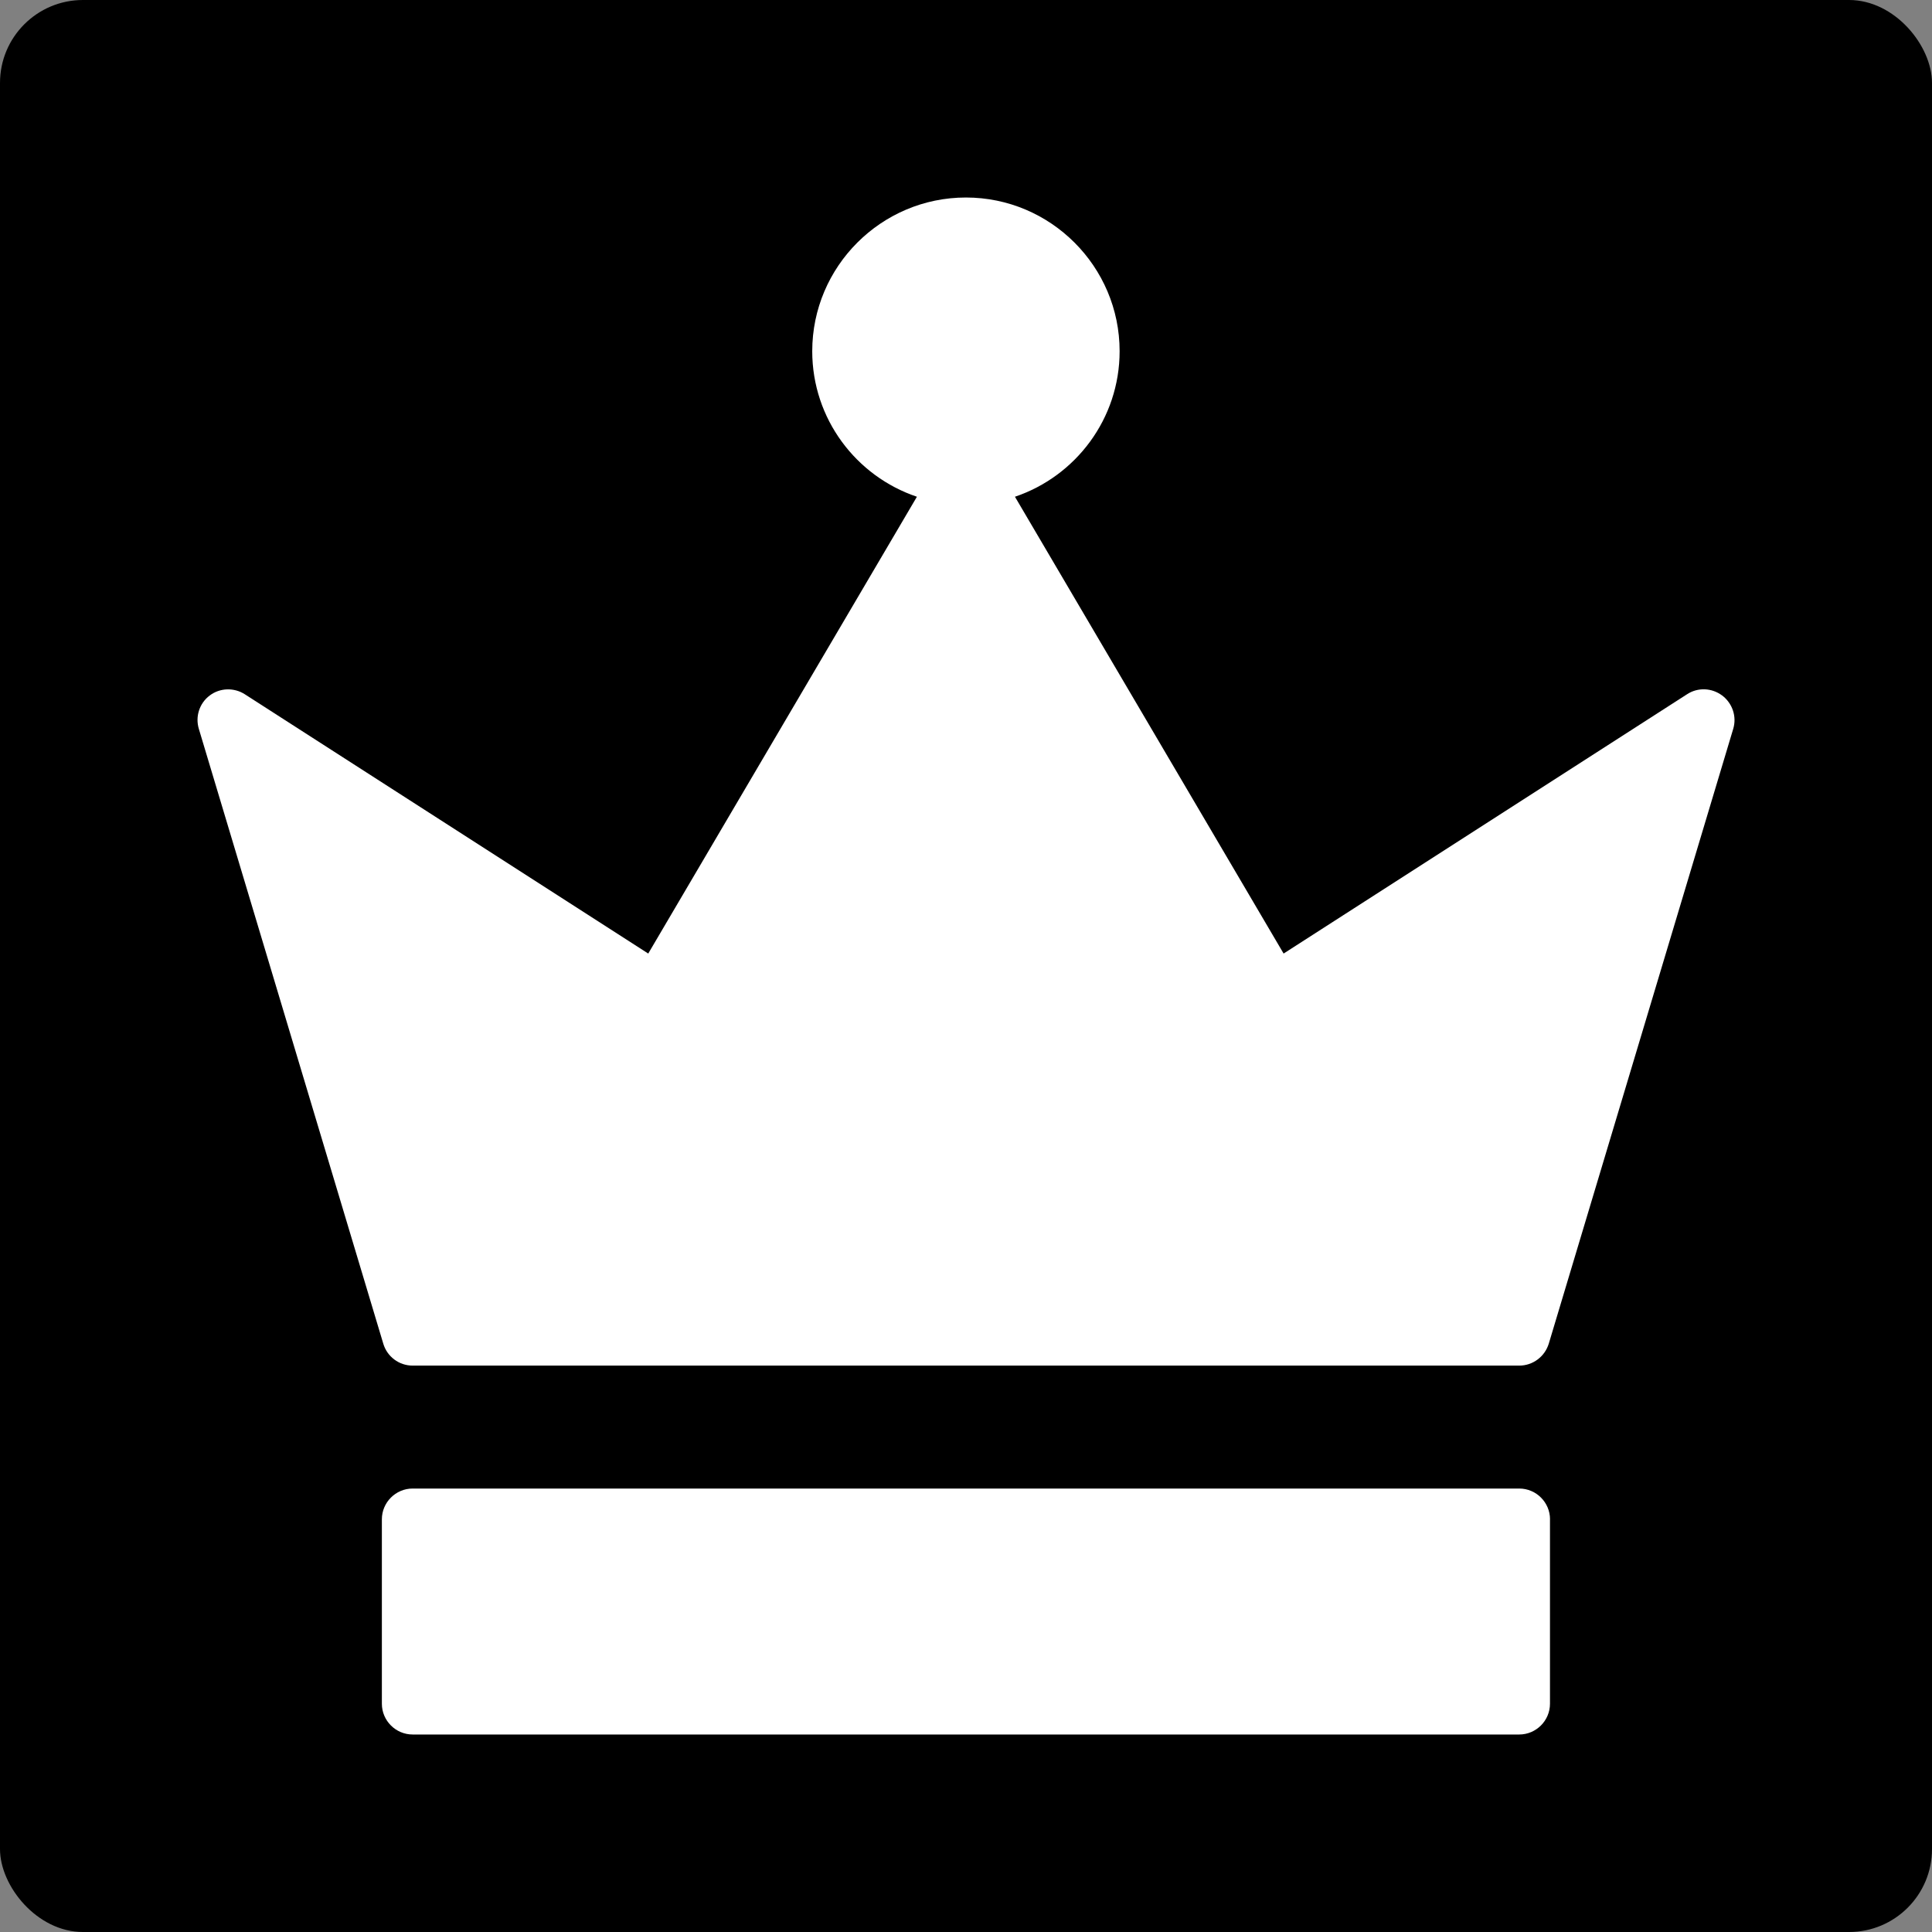
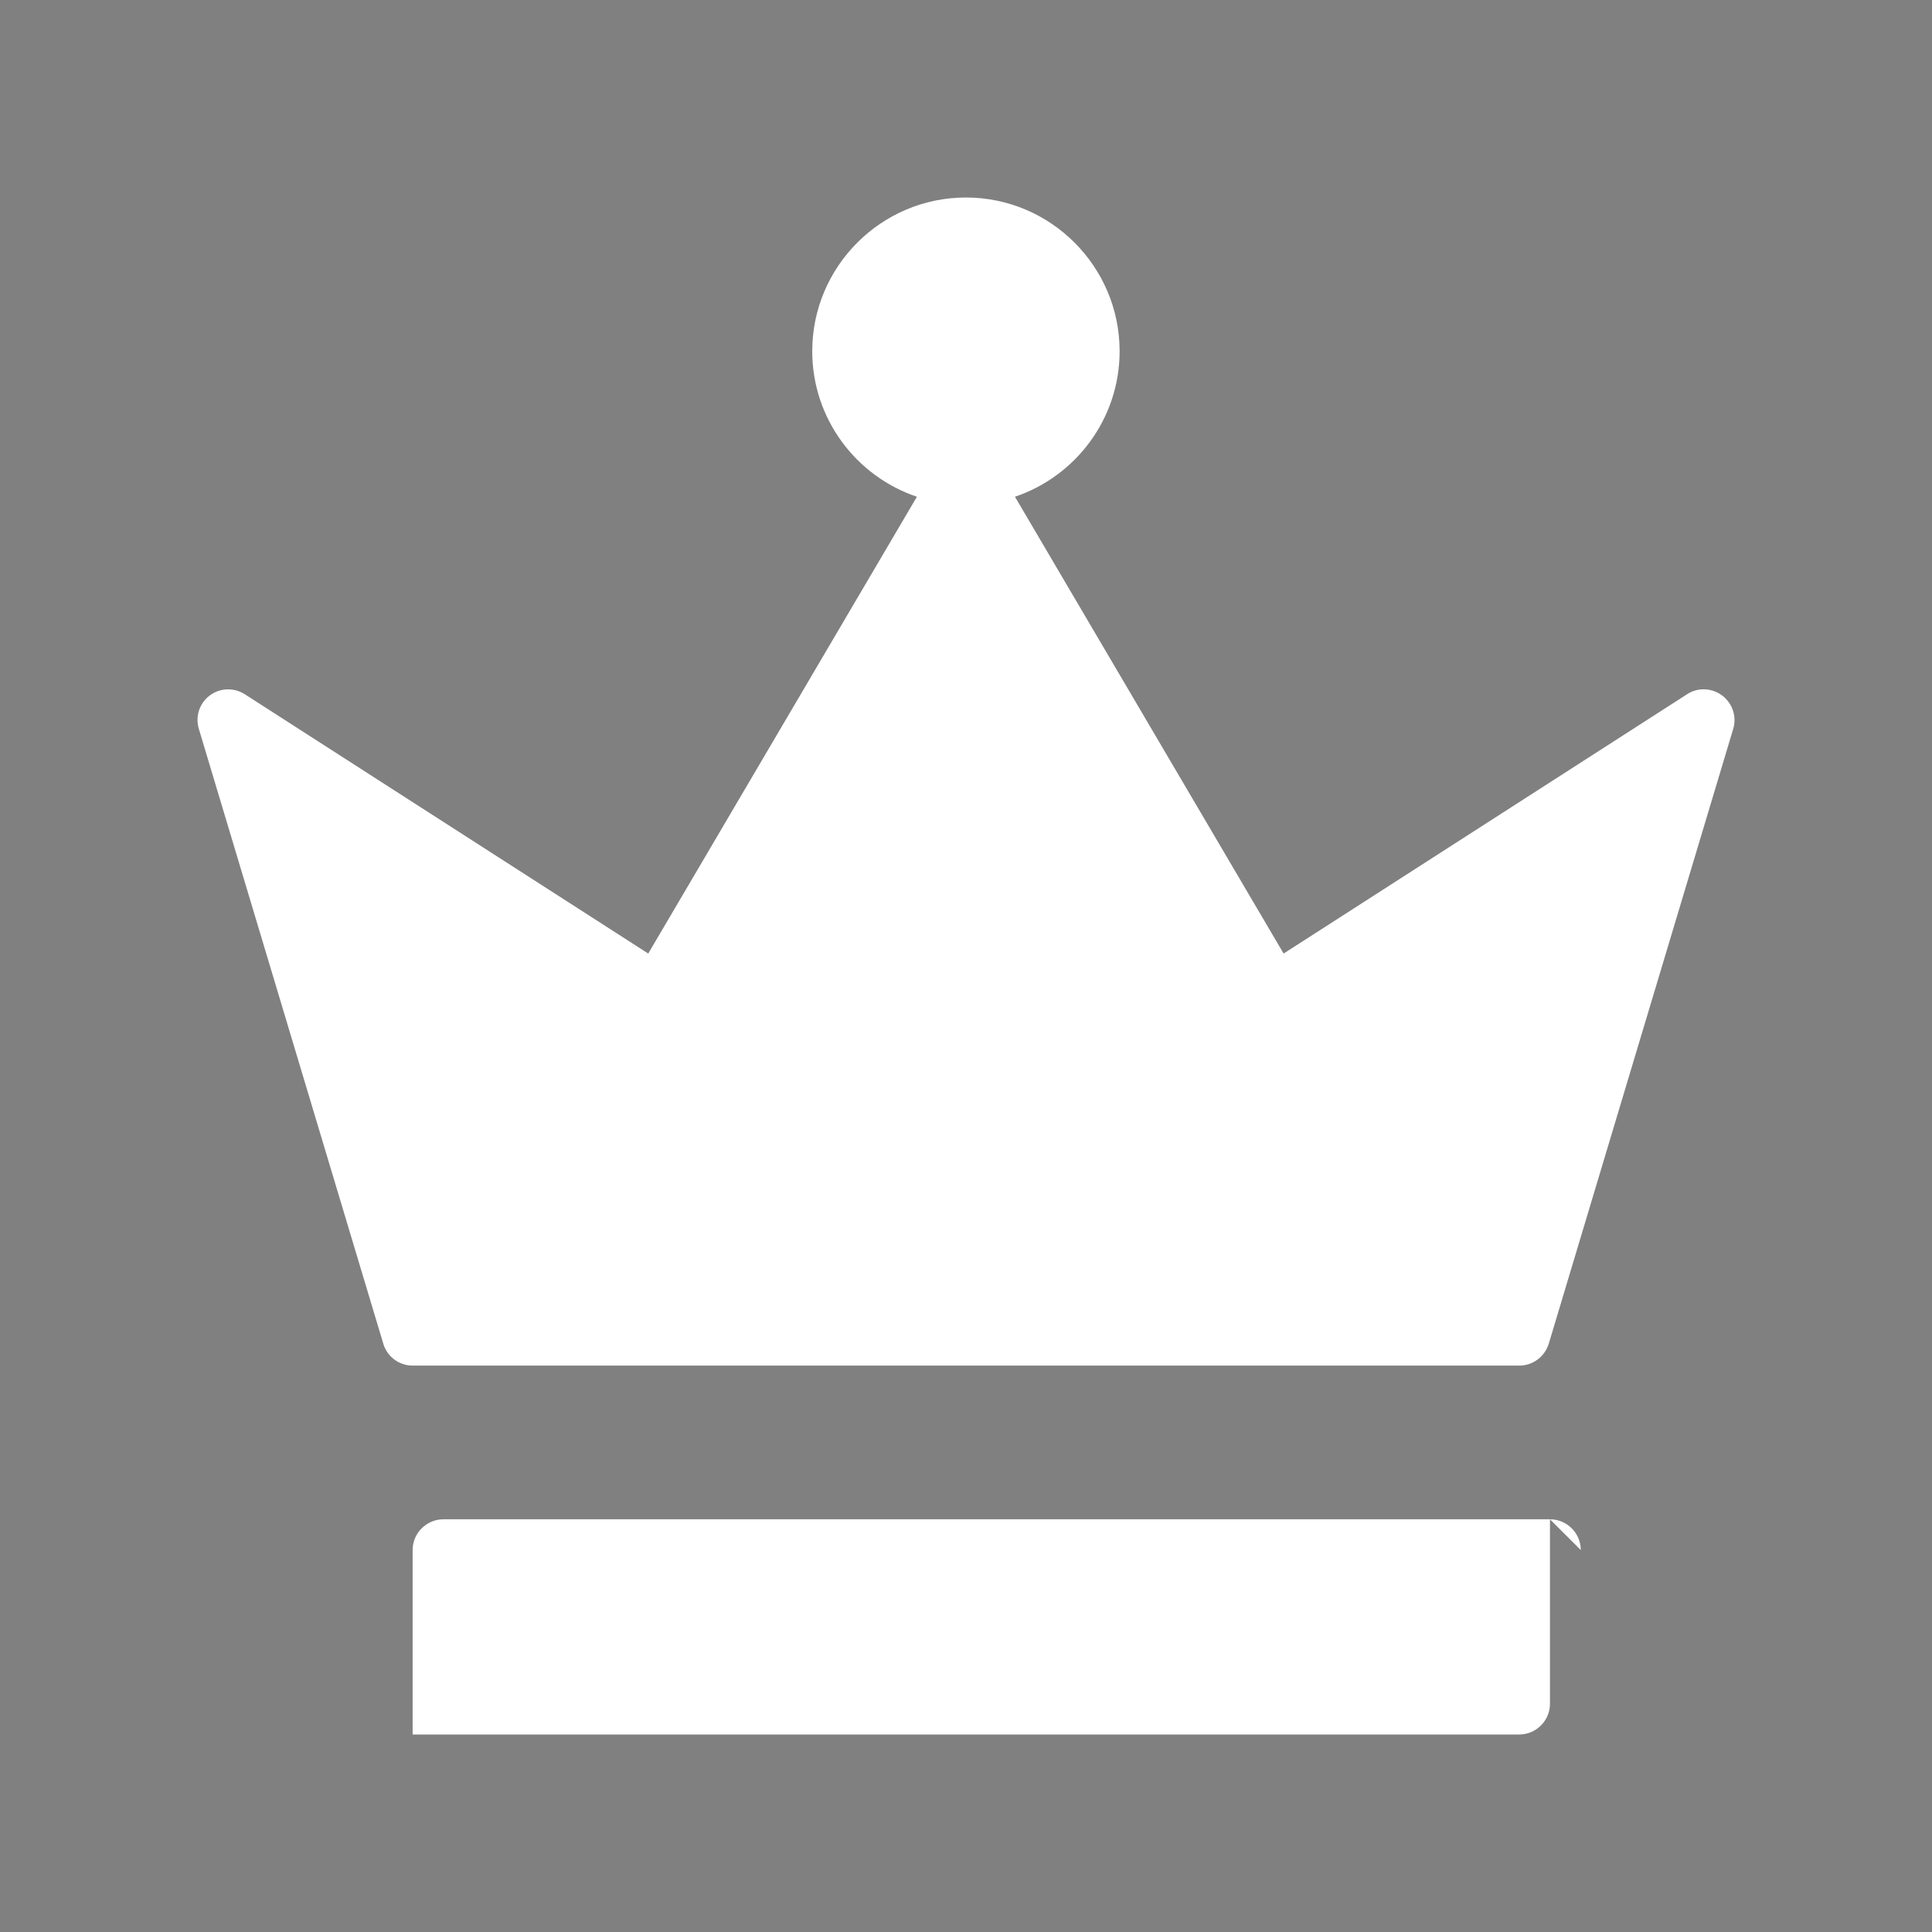
<svg xmlns="http://www.w3.org/2000/svg" id="Livello_1" data-name="Livello 1" viewBox="0 0 512 512">
  <rect x="0" y="0" width="512" height="512" fill="#808080" stroke="none" />
  <defs>
    <style>
      .cls-1 {
        fill: #fff;
      }
    </style>
  </defs>
-   <rect y="0" width="512" height="512" rx="21.98" ry="21.98" />
-   <path class="cls-1" d="M410.76,402.63v48.88c0,4.48-3.67,8.15-8.15,8.15H109.35c-4.48,0-8.15-3.67-8.15-8.15v-48.88c0-4.48,3.67-8.15,8.15-8.15h293.27c4.48,0,8.15,3.67,8.15,8.15ZM456.38,184.31c-2.73-2.04-6.44-2.2-9.29-.33l-106.92,68.72-71.2-121.06c16.09-5.42,27.74-20.65,27.74-38.57,0-22.44-18.29-40.73-40.73-40.73s-40.73,18.29-40.73,40.73c0,17.92,11.65,33.16,27.74,38.57l-71.2,121.06-106.92-68.72c-2.85-1.83-6.6-1.71-9.29.33-2.73,2.04-3.87,5.58-2.89,8.84l48.88,162.93c1.02,3.46,4.2,5.82,7.78,5.82h293.27c3.58,0,6.76-2.36,7.82-5.82l48.88-162.93c.98-3.26-.2-6.76-2.93-8.84h0Z" />
+   <path class="cls-1" d="M410.76,402.63v48.88c0,4.48-3.67,8.15-8.15,8.15H109.35v-48.88c0-4.48,3.67-8.15,8.15-8.15h293.27c4.48,0,8.15,3.67,8.15,8.15ZM456.38,184.31c-2.73-2.04-6.44-2.2-9.29-.33l-106.92,68.72-71.2-121.06c16.09-5.42,27.74-20.65,27.74-38.57,0-22.44-18.29-40.73-40.73-40.73s-40.73,18.29-40.73,40.73c0,17.92,11.65,33.16,27.74,38.57l-71.2,121.06-106.92-68.72c-2.85-1.83-6.6-1.71-9.29.33-2.73,2.04-3.87,5.58-2.89,8.84l48.88,162.93c1.02,3.46,4.2,5.82,7.78,5.82h293.27c3.58,0,6.76-2.36,7.82-5.82l48.88-162.93c.98-3.26-.2-6.76-2.93-8.84h0Z" />
</svg>